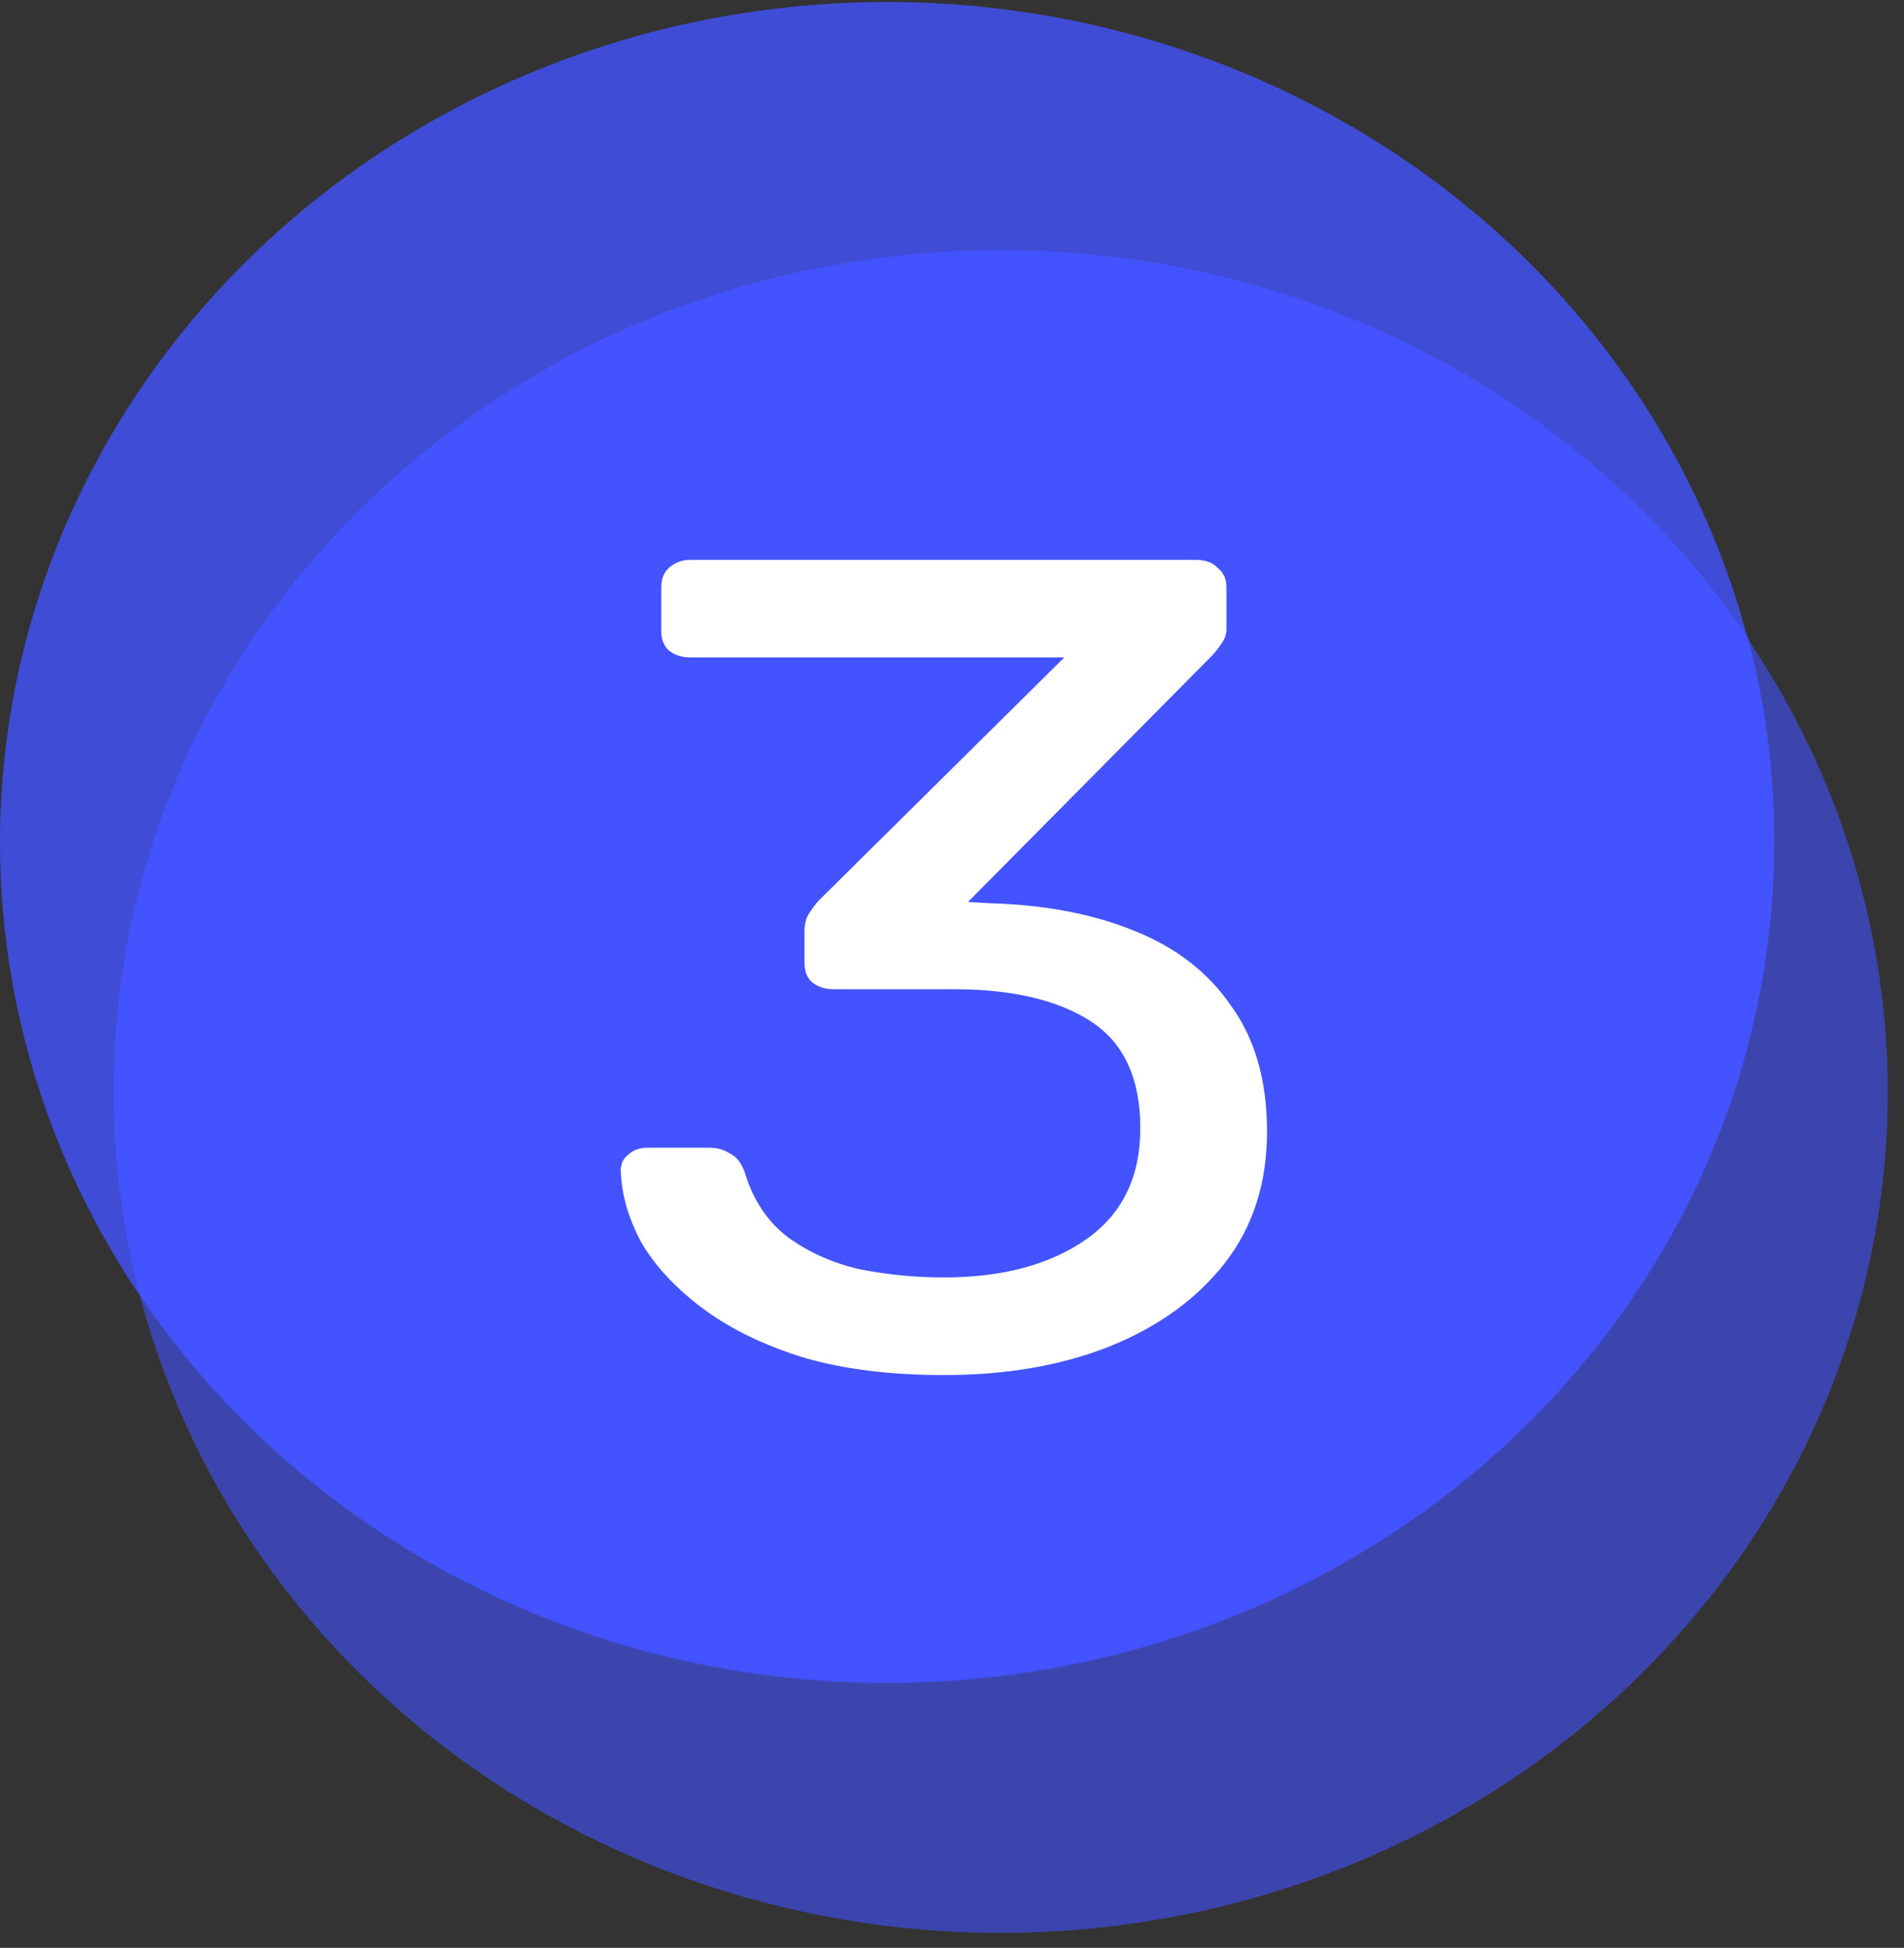
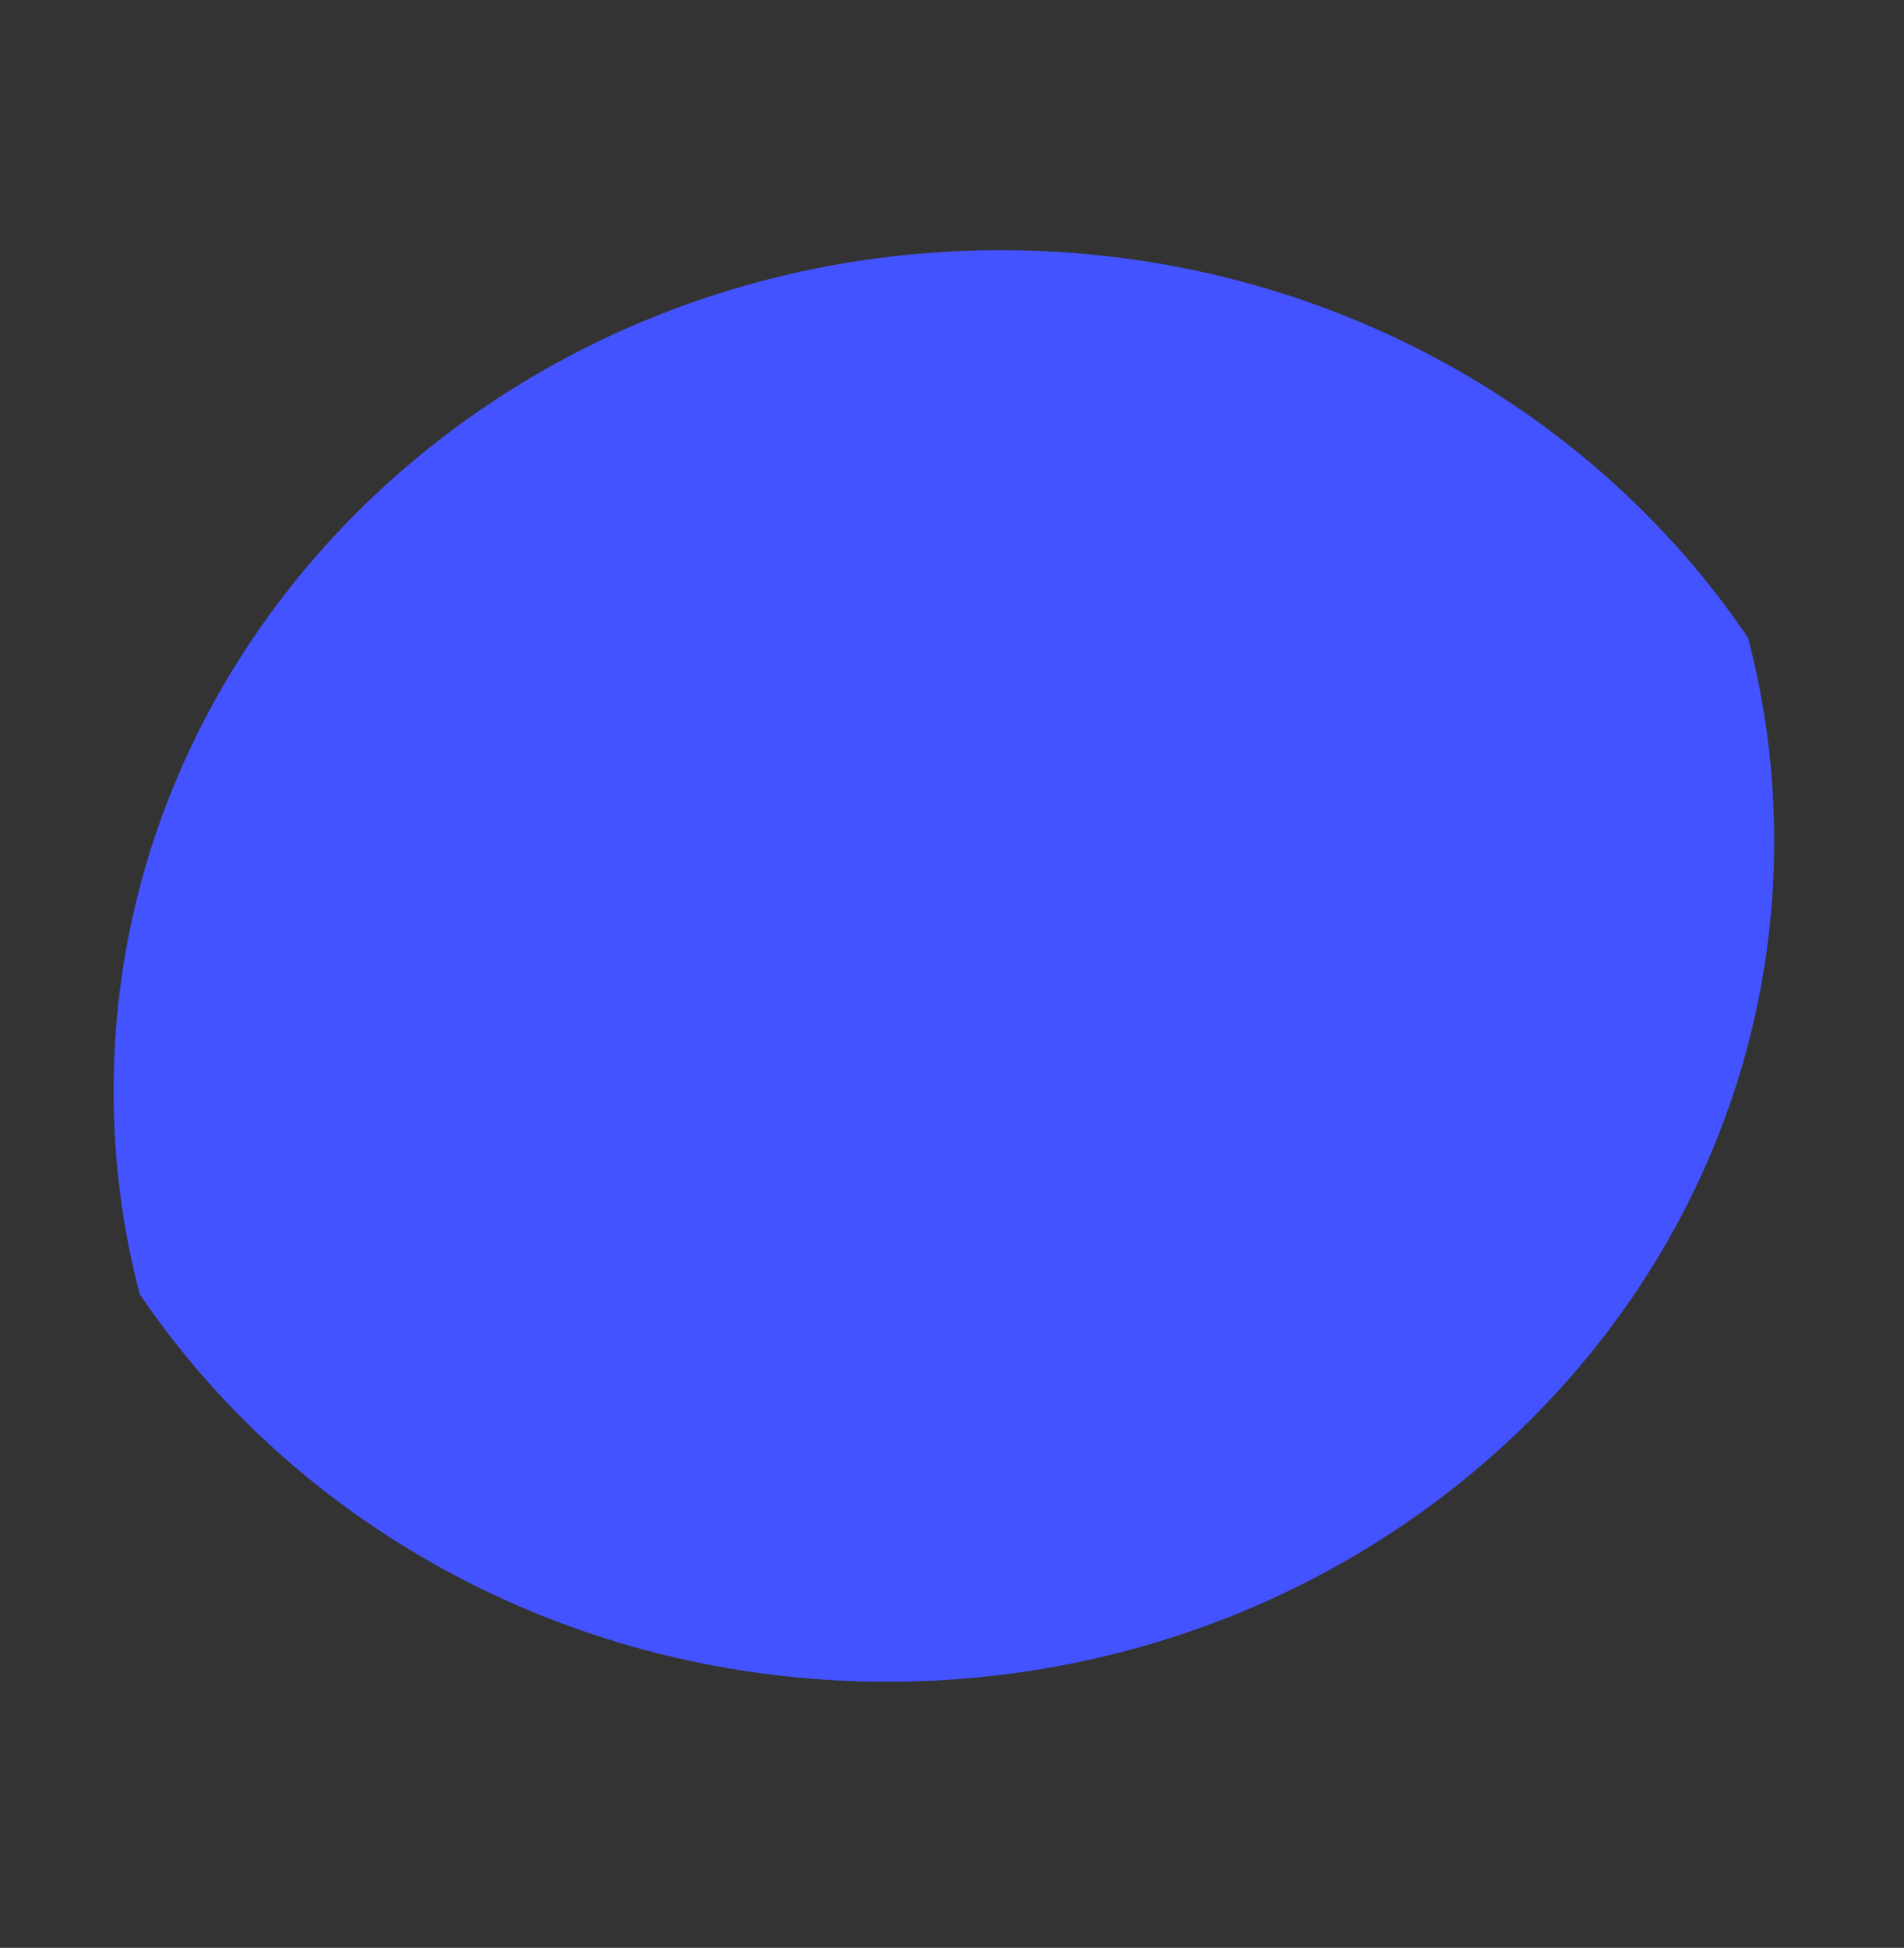
<svg xmlns="http://www.w3.org/2000/svg" width="44" height="45" viewBox="0 0 44 45" fill="none">
  <rect x="0" y="0" width="44" height="45" fill="#333333" stroke="none" />
-   <ellipse cx="23.125" cy="25.234" rx="20.5" ry="19.42" fill="#4353FF" fill-opacity="0.6" />
-   <ellipse cx="20.5" cy="19.466" rx="20.5" ry="19.42" fill="#4353FF" fill-opacity="0.8" />
  <path fill-rule="evenodd" clip-rule="evenodd" d="M20.5 38.852C31.822 38.852 41 30.157 41 19.432C41 17.812 40.791 16.239 40.396 14.734C36.752 9.349 30.379 5.78 23.125 5.78C11.803 5.78 2.625 14.475 2.625 25.2C2.625 26.82 2.834 28.394 3.229 29.898C6.873 35.283 13.246 38.852 20.5 38.852Z" fill="#4353FF" />
-   <path d="M21.813 31.767C20.583 31.767 19.509 31.634 18.591 31.369C17.674 31.086 16.902 30.714 16.278 30.255C15.653 29.795 15.175 29.291 14.843 28.743C14.53 28.177 14.364 27.611 14.345 27.045C14.345 26.886 14.403 26.762 14.52 26.674C14.638 26.567 14.784 26.515 14.96 26.515H16.395C16.57 26.515 16.727 26.559 16.863 26.647C17.02 26.718 17.137 26.868 17.215 27.098C17.41 27.735 17.742 28.23 18.21 28.584C18.698 28.937 19.255 29.185 19.88 29.326C20.524 29.45 21.168 29.512 21.813 29.512C23.16 29.512 24.253 29.22 25.093 28.637C25.932 28.053 26.352 27.195 26.352 26.064C26.352 24.914 25.971 24.092 25.21 23.597C24.448 23.102 23.394 22.854 22.047 22.854H19.265C19.07 22.854 18.904 22.801 18.767 22.695C18.65 22.589 18.591 22.439 18.591 22.244V21.528C18.591 21.369 18.62 21.236 18.679 21.13C18.757 21.006 18.835 20.9 18.913 20.812L24.595 15.188H15.955C15.76 15.188 15.594 15.135 15.458 15.029C15.34 14.923 15.282 14.773 15.282 14.578V13.57C15.282 13.376 15.34 13.225 15.458 13.119C15.594 12.995 15.76 12.934 15.955 12.934H27.64C27.855 12.934 28.021 12.995 28.138 13.119C28.275 13.225 28.343 13.376 28.343 13.57V14.525C28.343 14.649 28.304 14.764 28.226 14.87C28.168 14.958 28.099 15.047 28.021 15.135L22.369 20.838L22.838 20.865C24.126 20.9 25.249 21.112 26.206 21.501C27.182 21.89 27.933 22.474 28.46 23.252C29.007 24.012 29.28 24.976 29.28 26.143C29.28 27.328 28.958 28.336 28.314 29.167C27.67 29.998 26.781 30.644 25.649 31.103C24.536 31.545 23.257 31.767 21.813 31.767Z" fill="white" />
</svg>